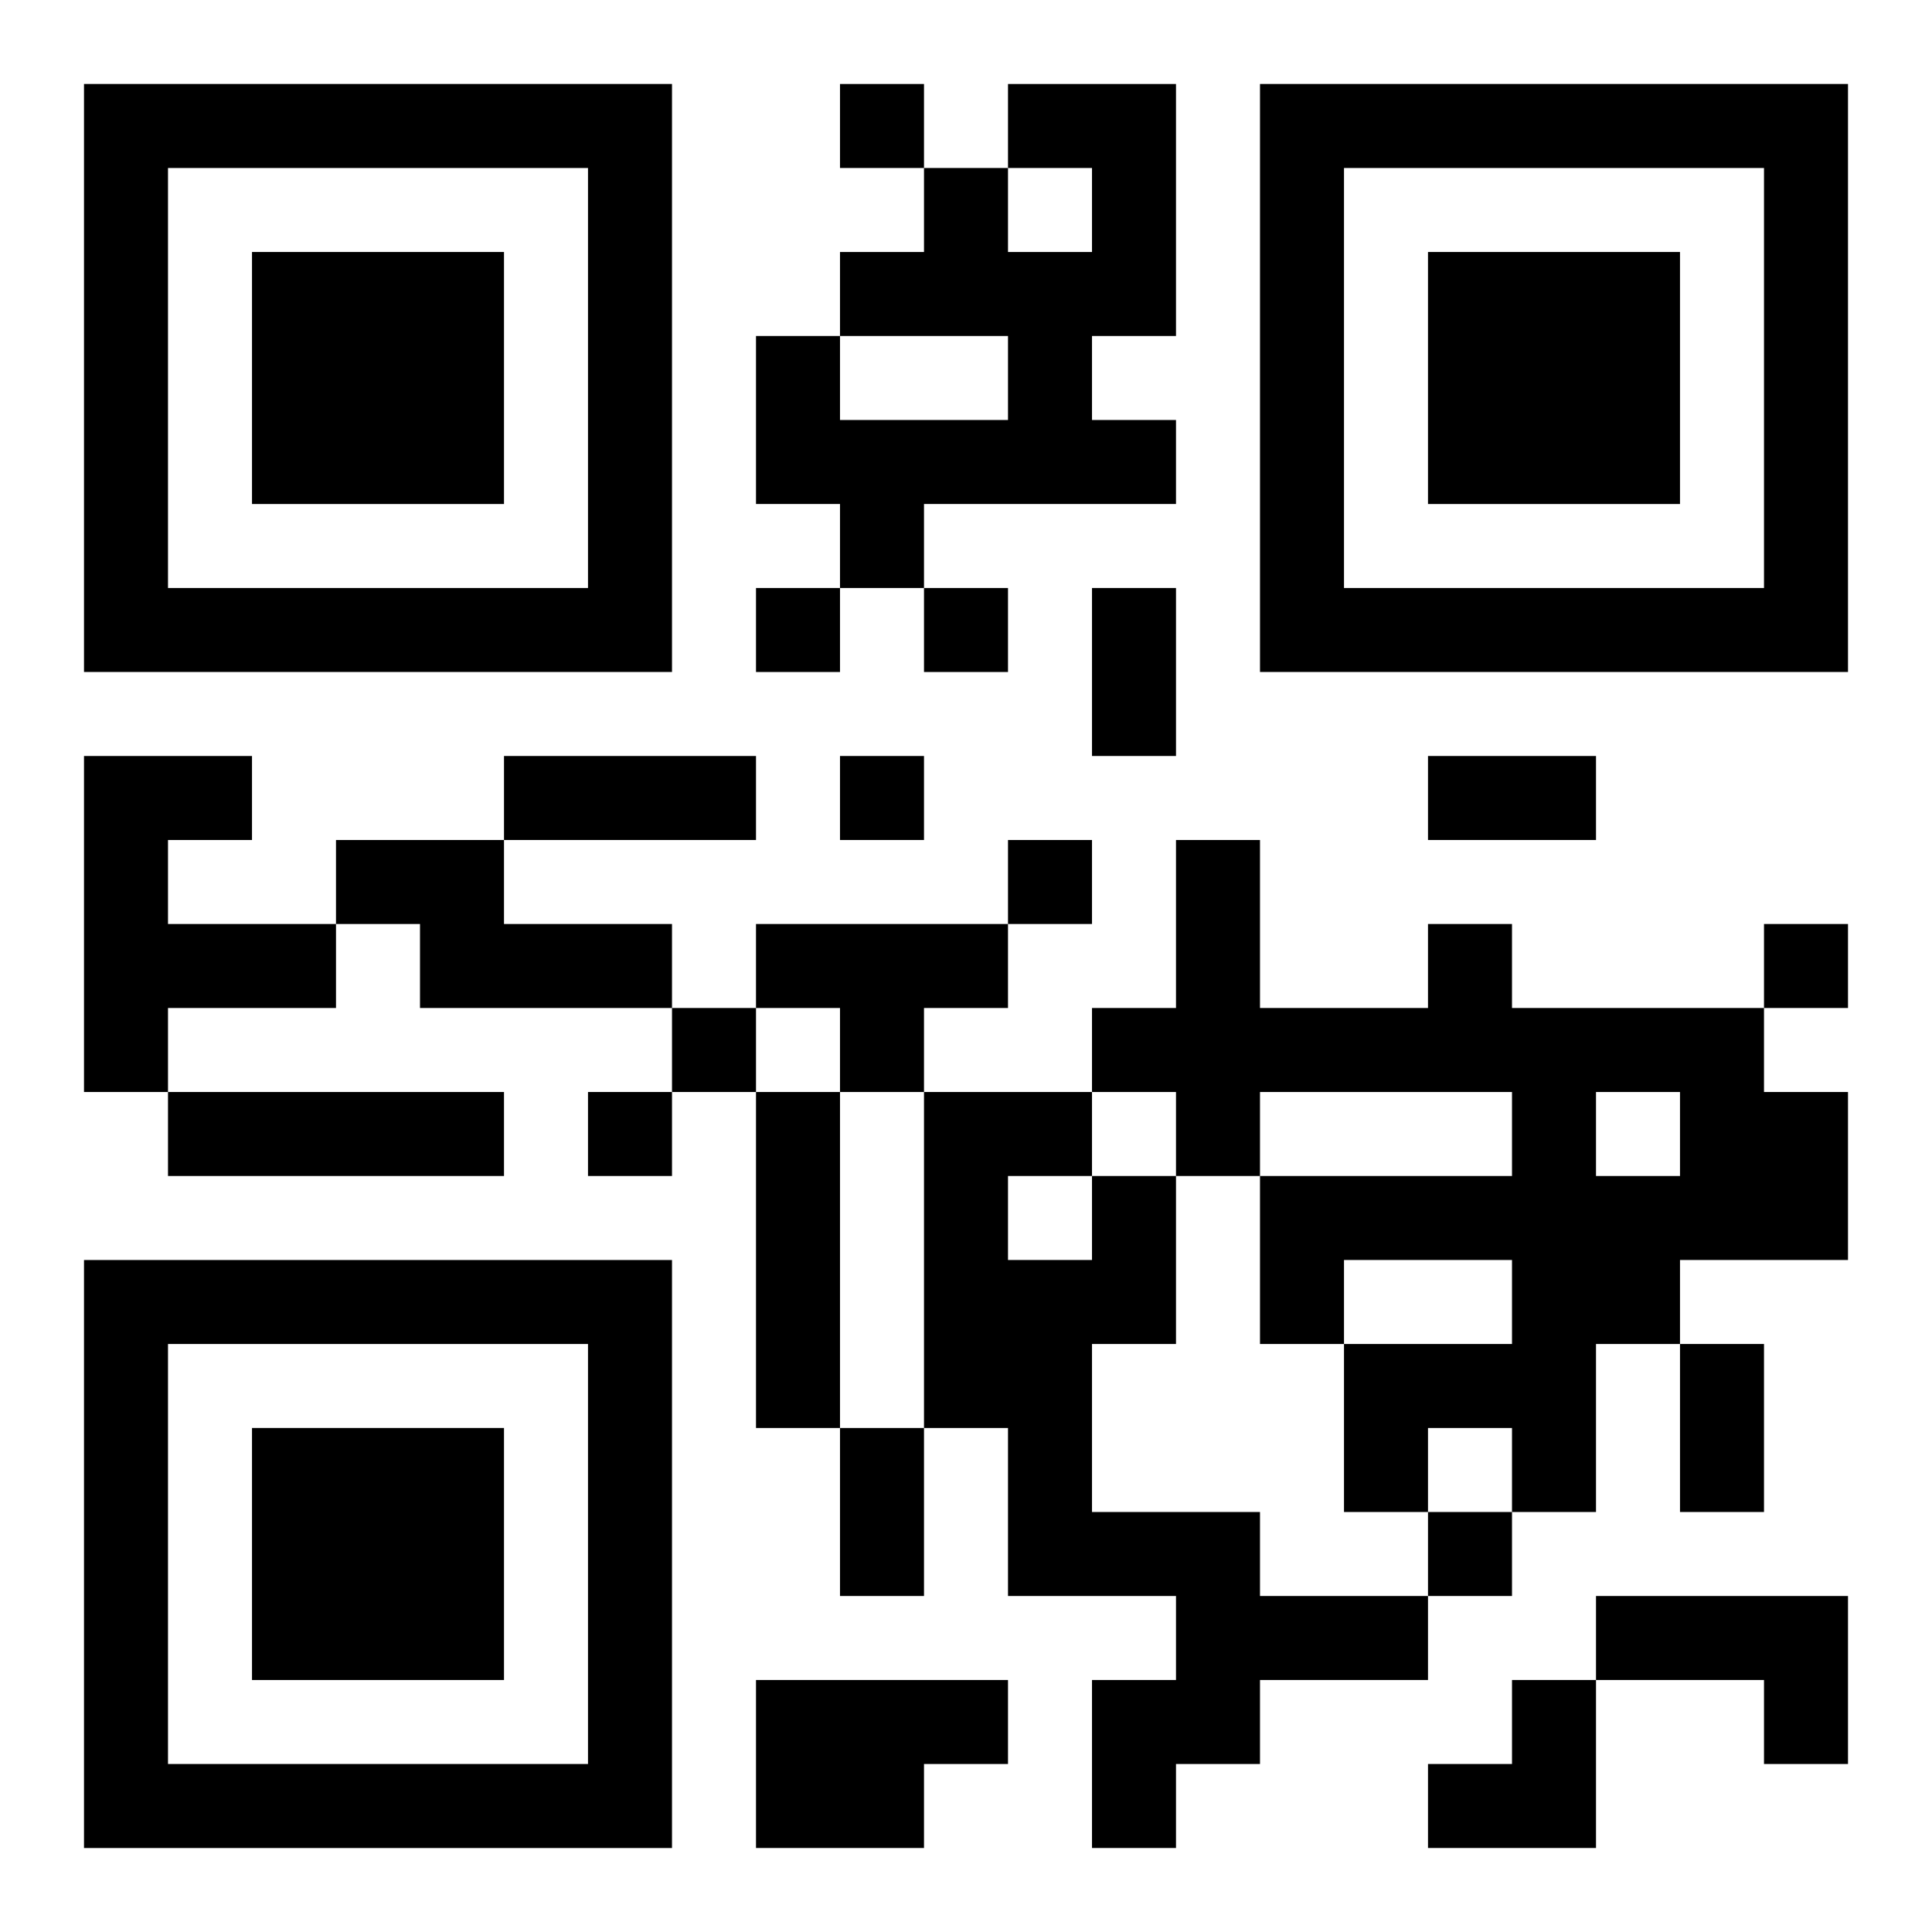
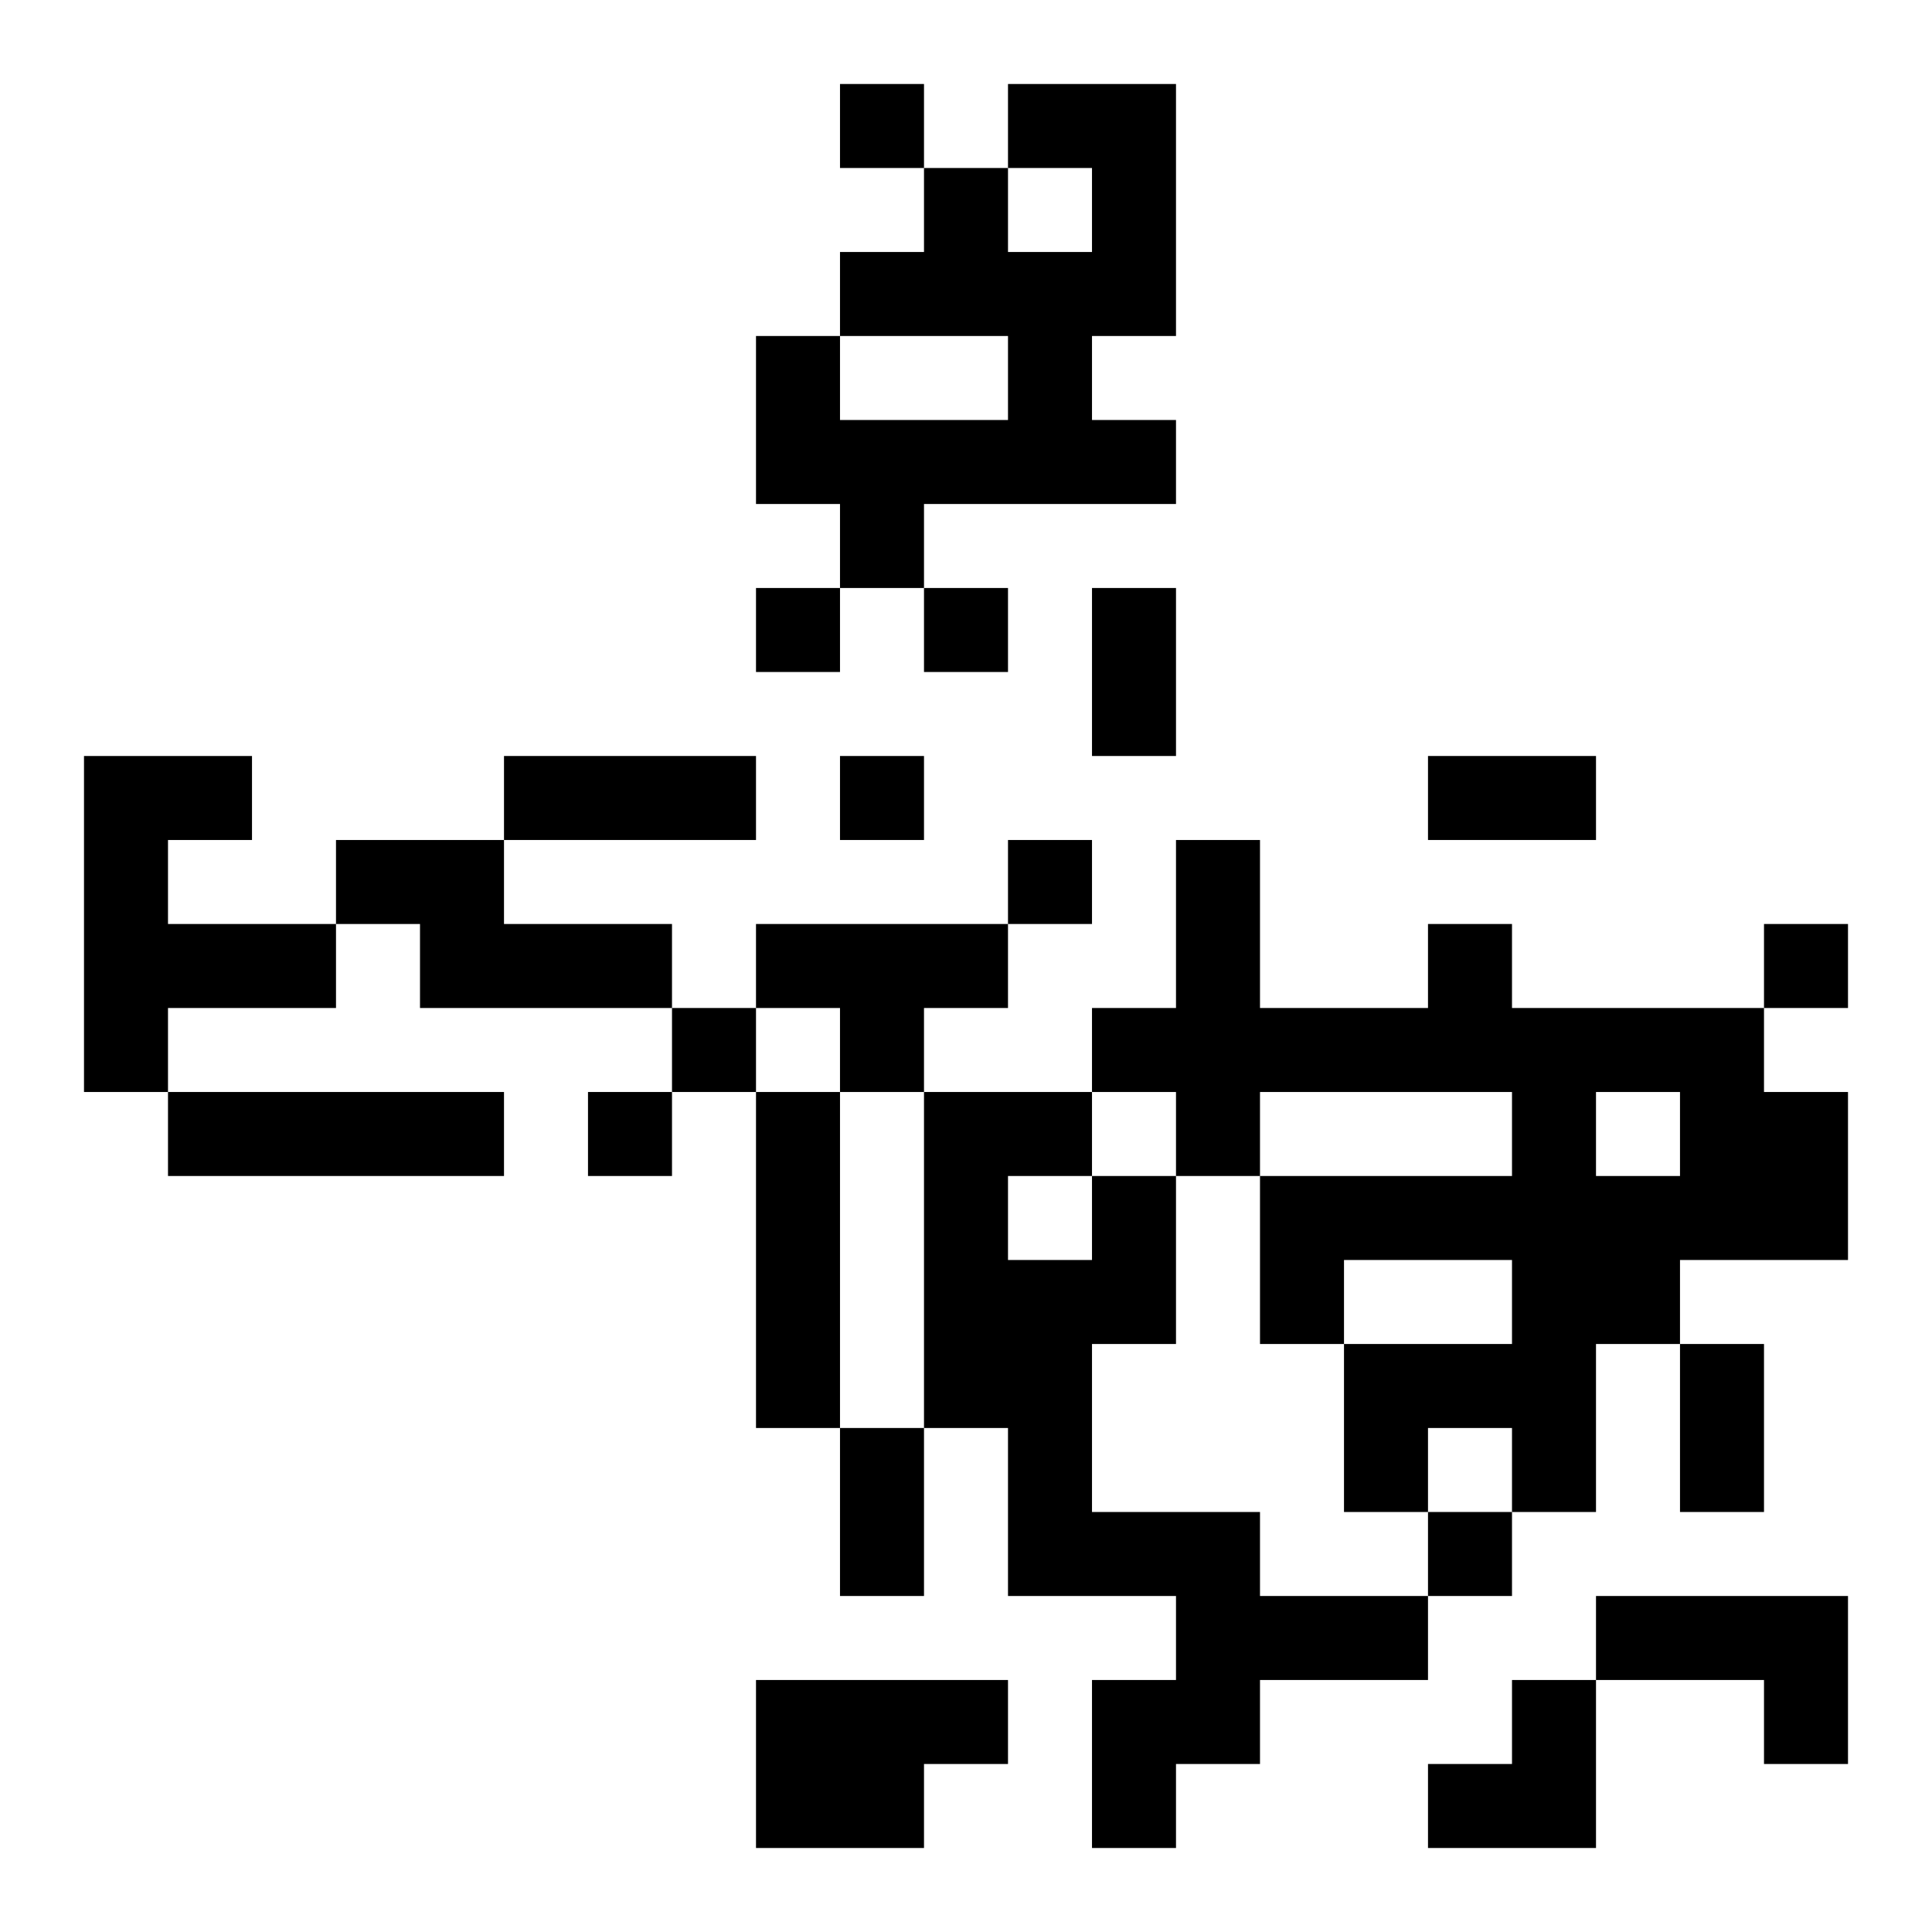
<svg xmlns="http://www.w3.org/2000/svg" xmlns:xlink="http://www.w3.org/1999/xlink" width="250" height="250" baseProfile="full" version="1.1" viewBox="-1 -1 23 23">
  <symbol id="a">
-     <path d="m0 7v7h7v-7h-7zm1 1h5v5h-5v-5zm1 1v3h3v-3h-3z" />
-   </symbol>
+     </symbol>
  <use y="-7" xlink:href="#a" />
  <use y="7" xlink:href="#a" />
  <use x="14" y="-7" xlink:href="#a" />
  <path d="m11 0h2v3h-1v1h1v1h-3v1h-1v-1h-1v-2h1v1h2v-1h-2v-1h1v-1h1v1h1v-1h-1v-1m-11 8h2v1h-1v1h2v1h-2v1h-1v-4m3 1h2v1h2v1h-3v-1h-1v-1m5 1h3v1h-1v1h-1v-1h-1v-1m8 0h1v1h3v1h1v2h-2v1h-1v2h-1v-1h-1v1h-1v-2h2v-1h-2v1h-1v-2h3v-1h-3v1h-1v-1h-1v-1h1v-2h1v2h2v-1m2 2v1h1v-1h-1m-17 0h4v1h-4v-1m7 0h1v4h-1v-4m4 1h1v2h-1v2h2v1h2v1h-2v1h-1v1h-1v-2h1v-1h-2v-2h-1v-4h2v1m-1 0v1h1v-1h-1m7 5h3v2h-1v-1h-2v-1m-10 1h3v1h-1v1h-2v-2m1-19v1h1v-1h-1m-1 6v1h1v-1h-1m2 0v1h1v-1h-1m-1 2v1h1v-1h-1m2 1v1h1v-1h-1m9 1v1h1v-1h-1m-13 1v1h1v-1h-1m-1 1v1h1v-1h-1m10 5v1h1v-1h-1m-4-11h1v2h-1v-2m-7 2h3v1h-3v-1m11 0h2v1h-2v-1m3 7h1v2h-1v-2m-10 1h1v2h-1v-2m7 3m1 0h1v2h-2v-1h1z" />
</svg>